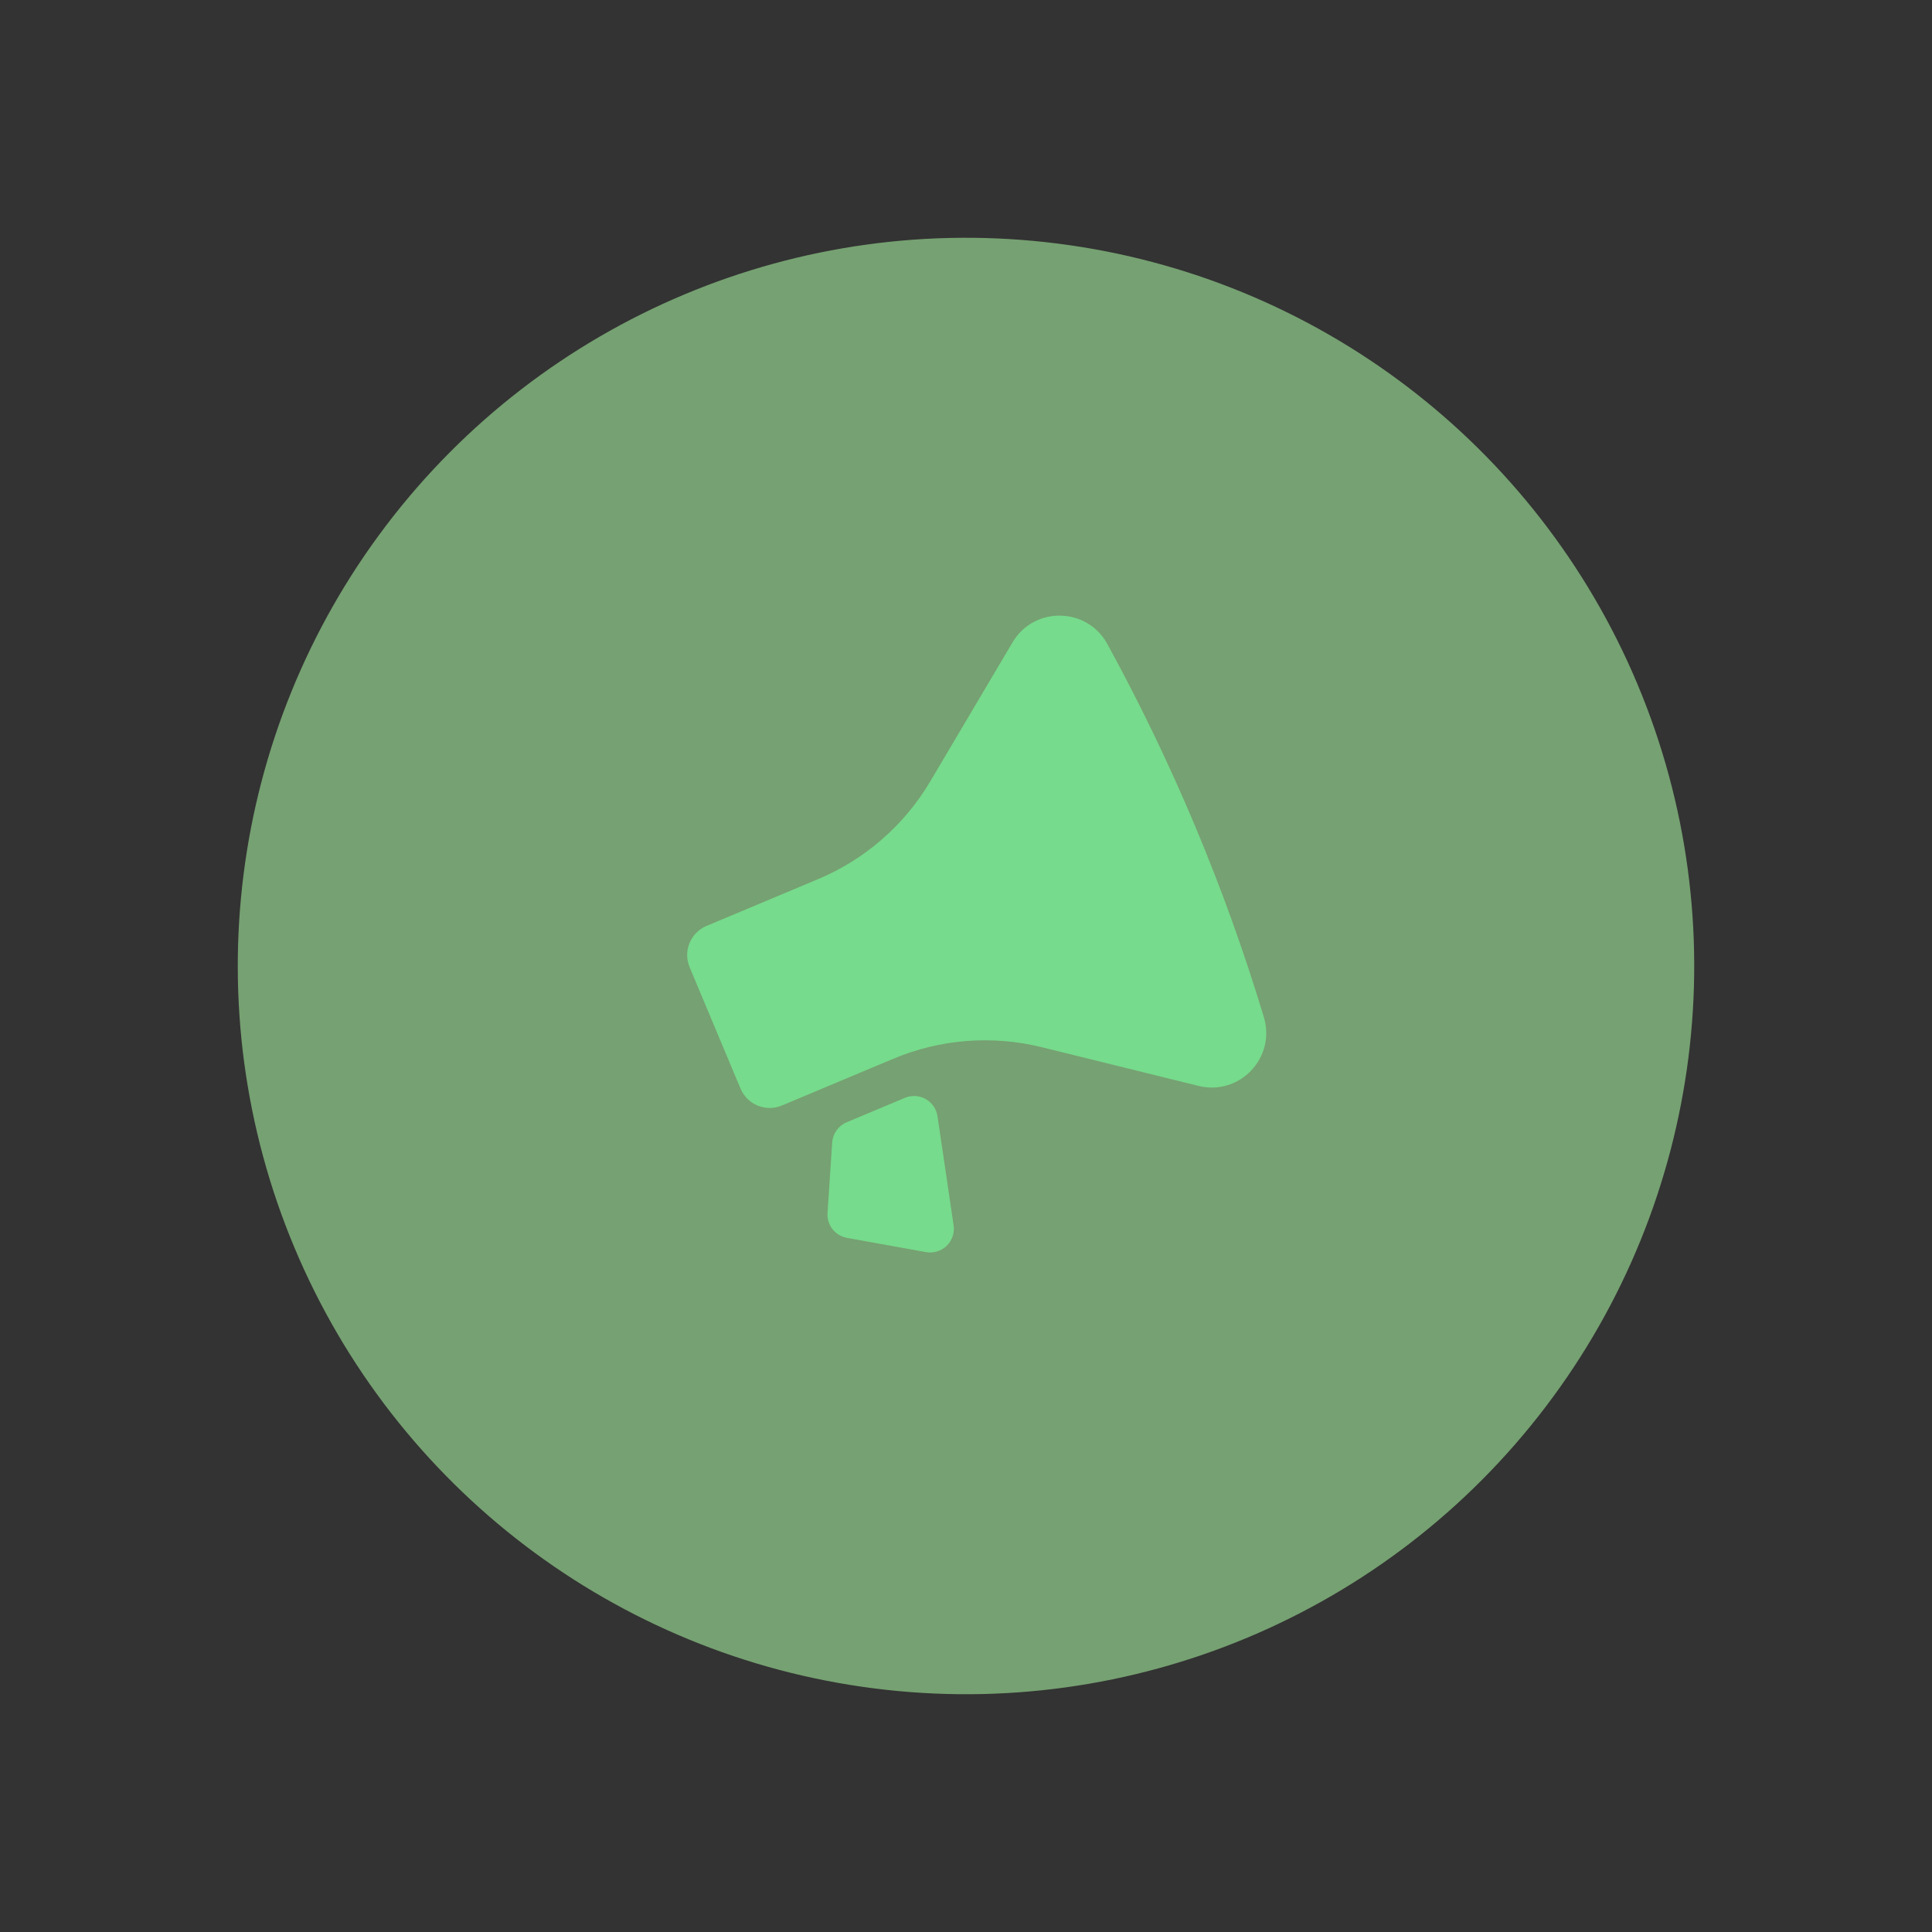
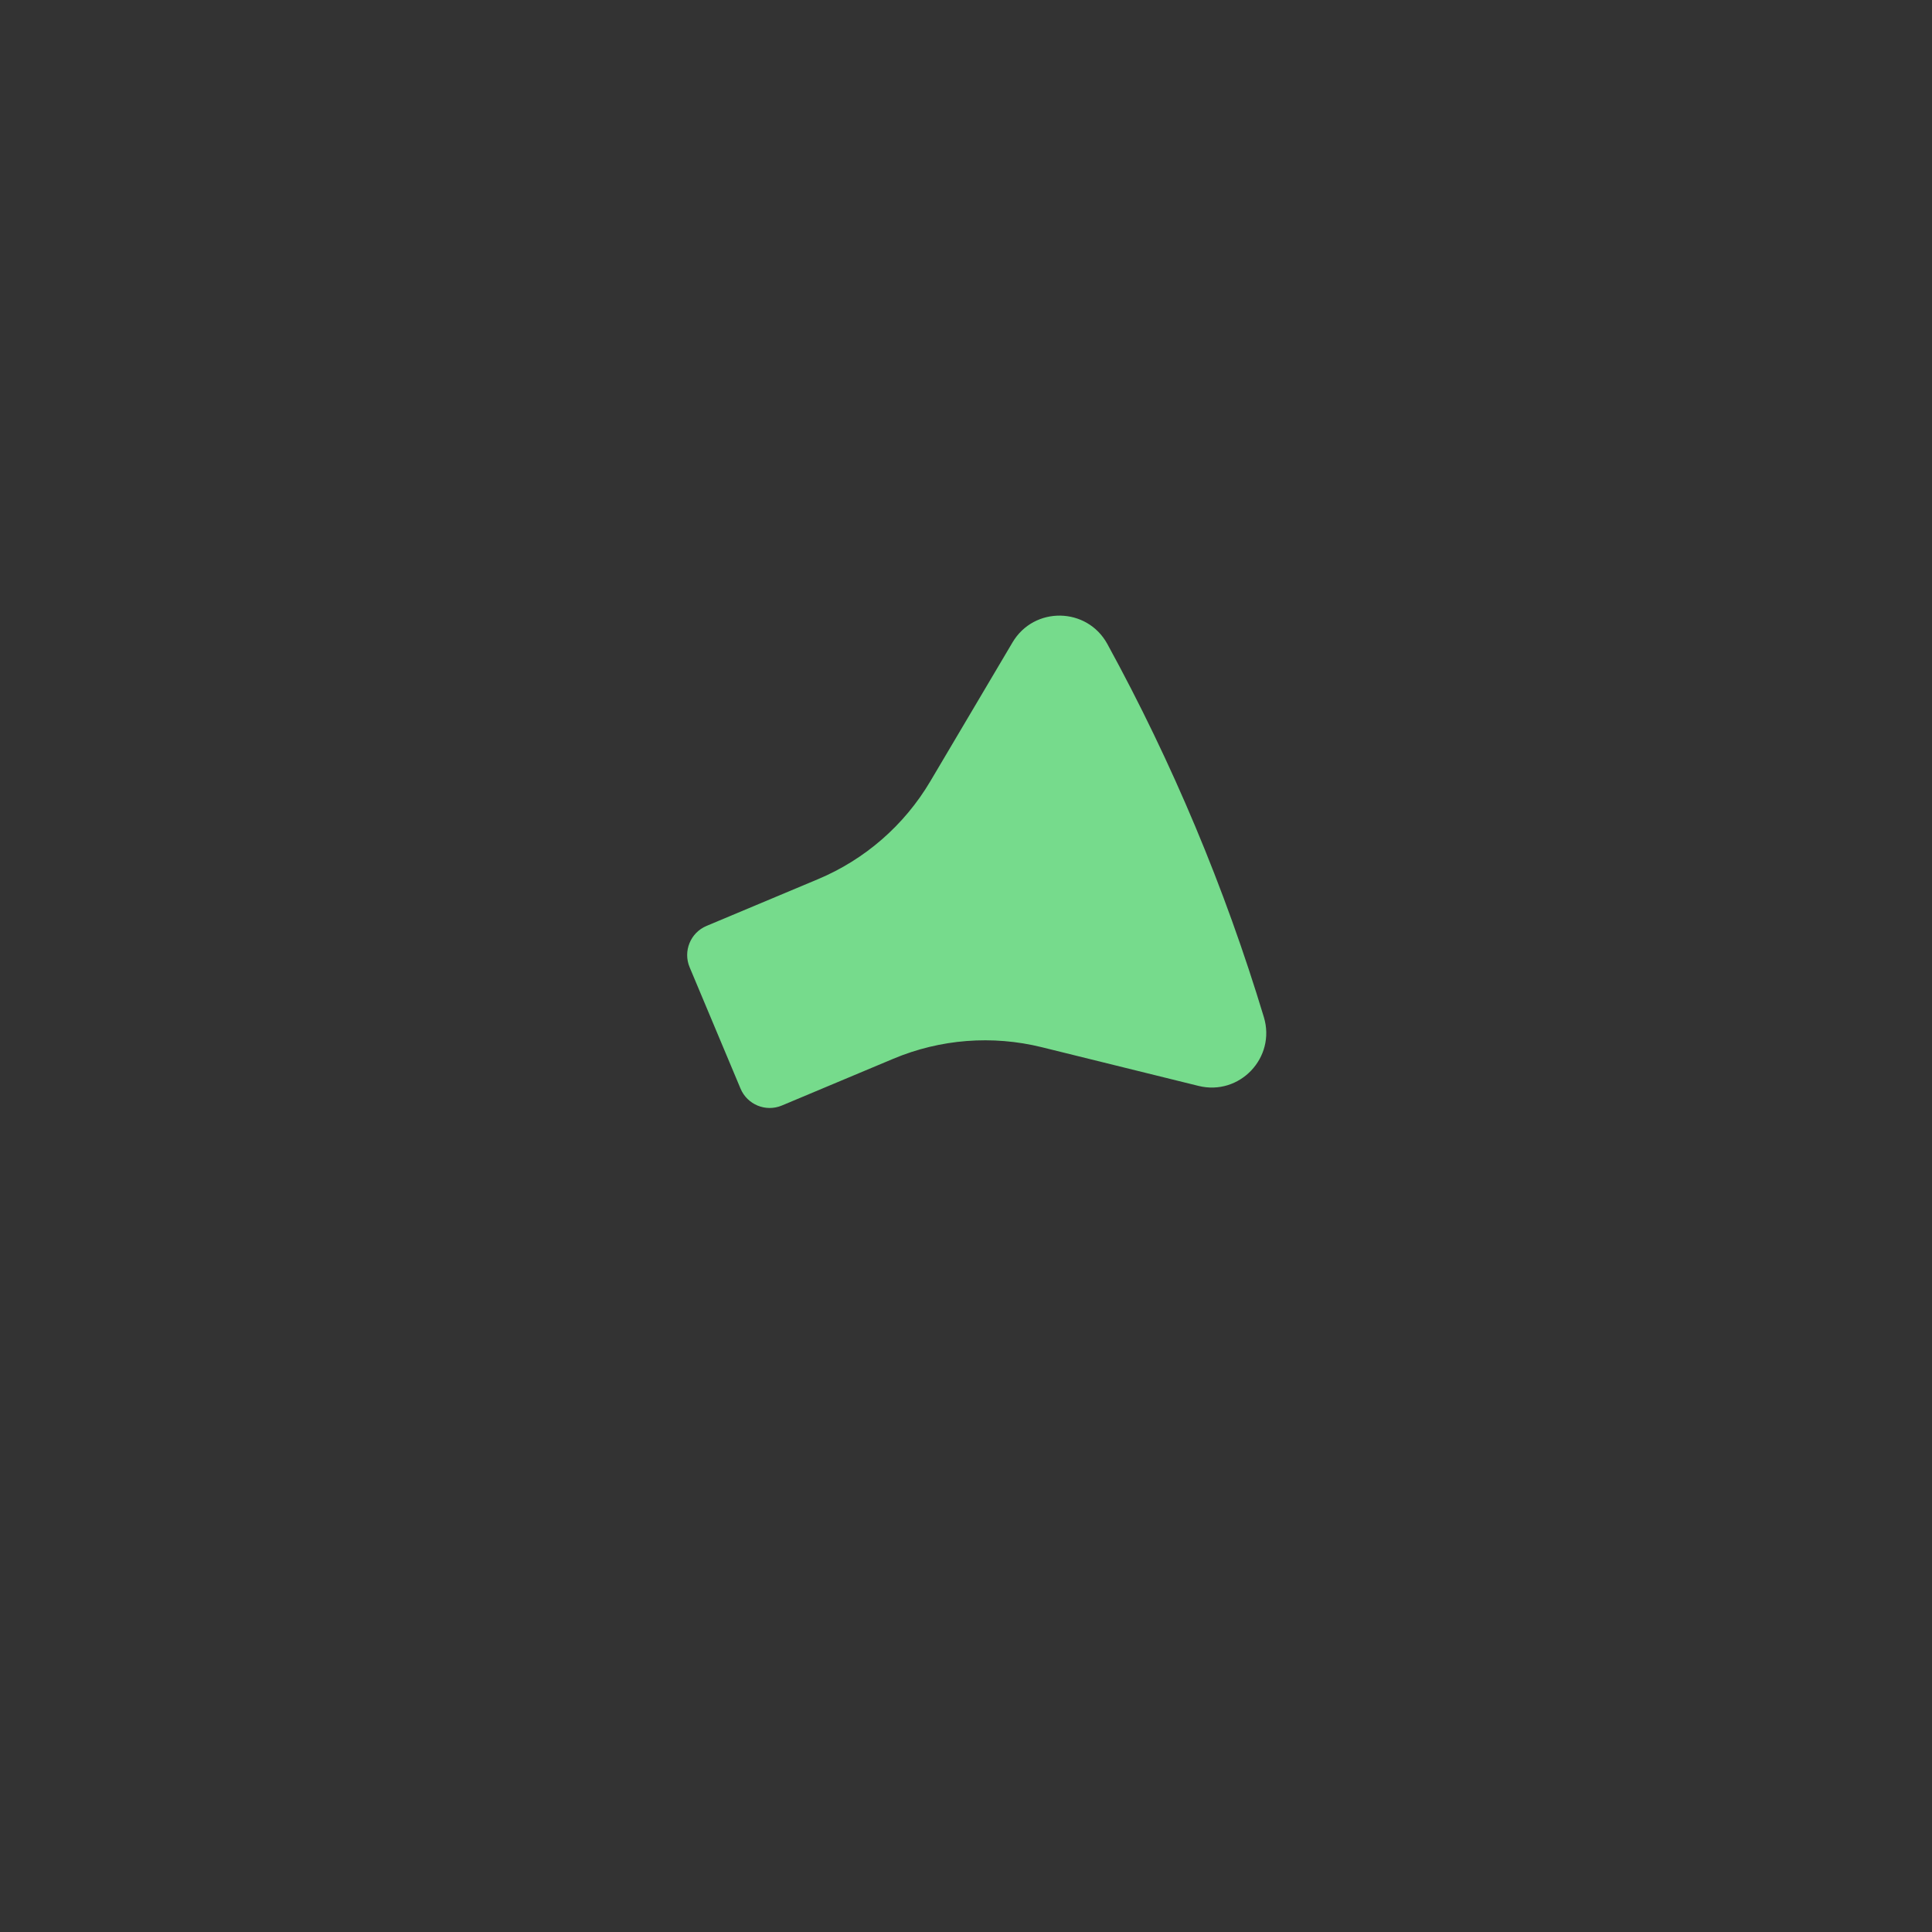
<svg xmlns="http://www.w3.org/2000/svg" width="130" height="130" viewBox="0 0 130 130" fill="none">
  <rect x="0" y="0" width="130" height="130" fill="#333333" stroke="none" />
-   <circle cx="65" cy="65" r="49" transform="rotate(-22.756 65 65)" fill="#B0FFA9" fill-opacity="0.54" />
  <path d="M85.043 68.441C82.41 59.73 78.881 51.316 74.511 43.333C73.144 40.836 69.579 40.776 68.13 43.226L62.596 52.576C60.851 55.524 58.203 57.831 55.045 59.156L47.541 62.303C46.459 62.757 45.95 64.003 46.404 65.085L49.829 73.25C50.283 74.332 51.528 74.842 52.61 74.388L60.114 71.24C63.272 69.915 66.774 69.643 70.099 70.464L80.648 73.069C83.411 73.751 85.867 71.166 85.043 68.441Z" fill="#76DB8C" />
-   <path d="M63.082 75.108C63.01 74.621 62.717 74.194 62.289 73.952C61.86 73.71 61.343 73.68 60.889 73.871L56.97 75.515C56.413 75.748 56.036 76.276 55.996 76.878L55.681 81.62C55.627 82.429 56.19 83.15 56.988 83.294L62.308 84.252C62.813 84.343 63.331 84.185 63.699 83.828C64.068 83.471 64.242 82.958 64.167 82.451L63.082 75.108Z" fill="#76DB8C" />
</svg>